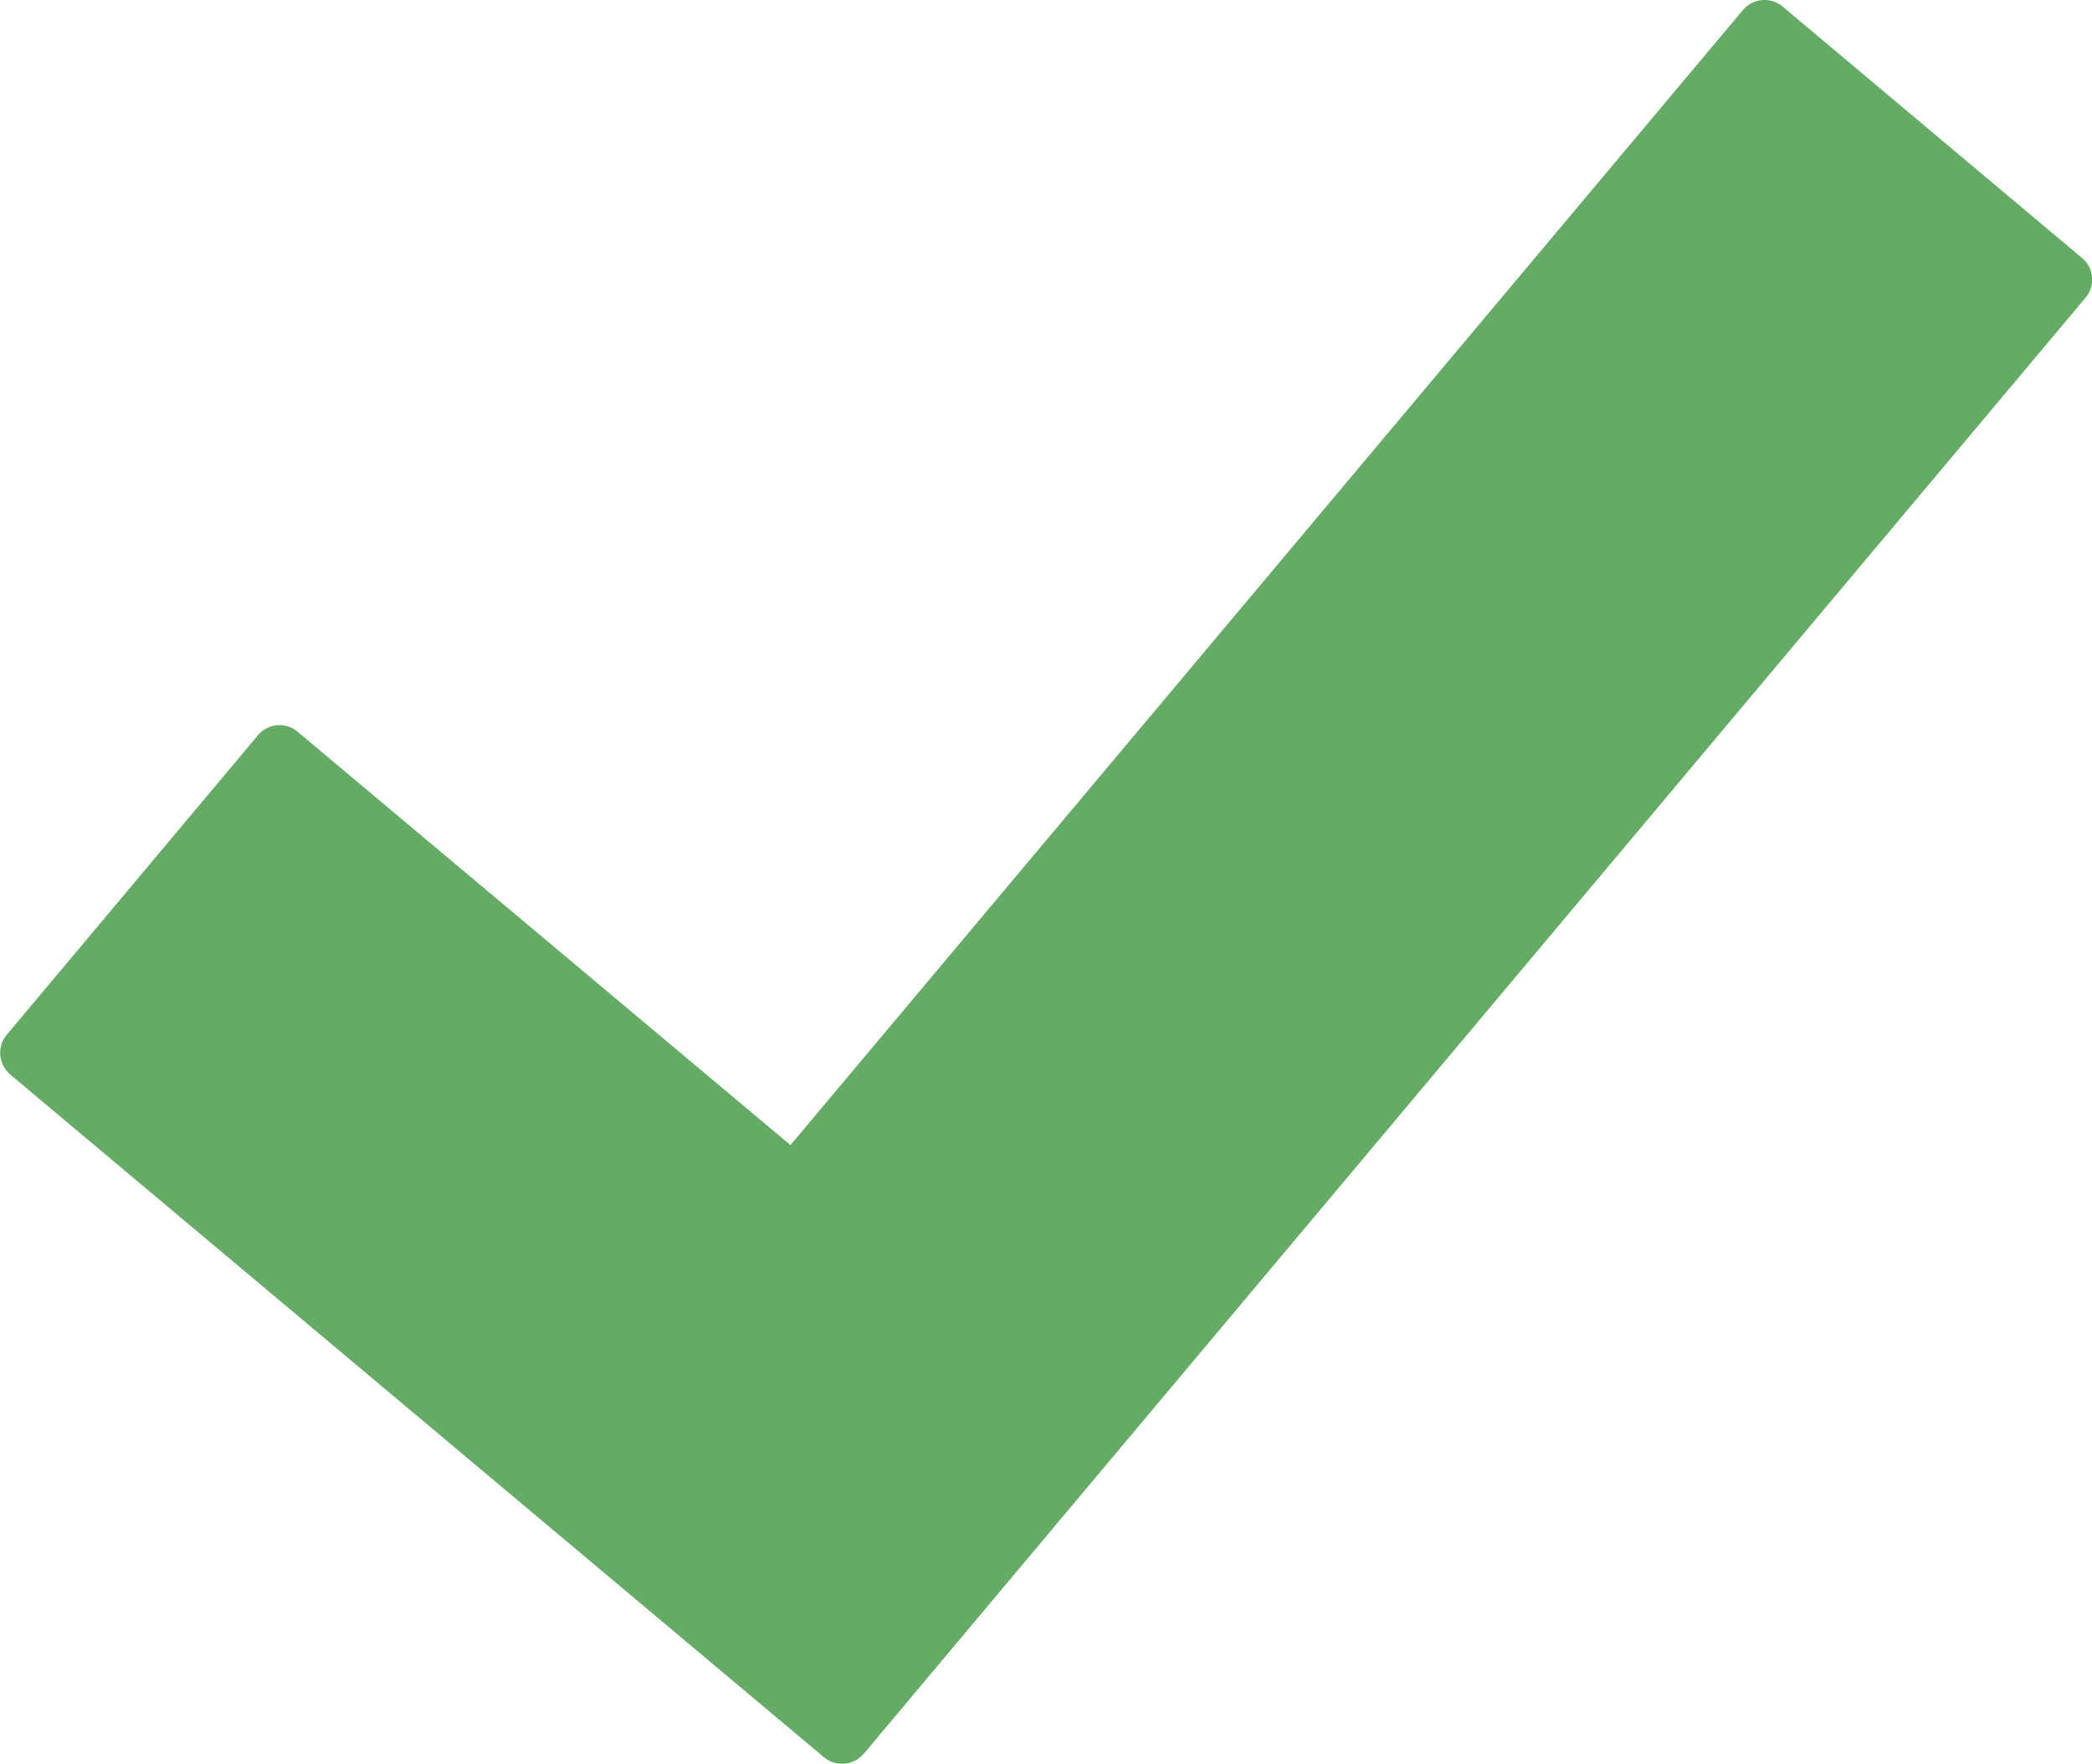
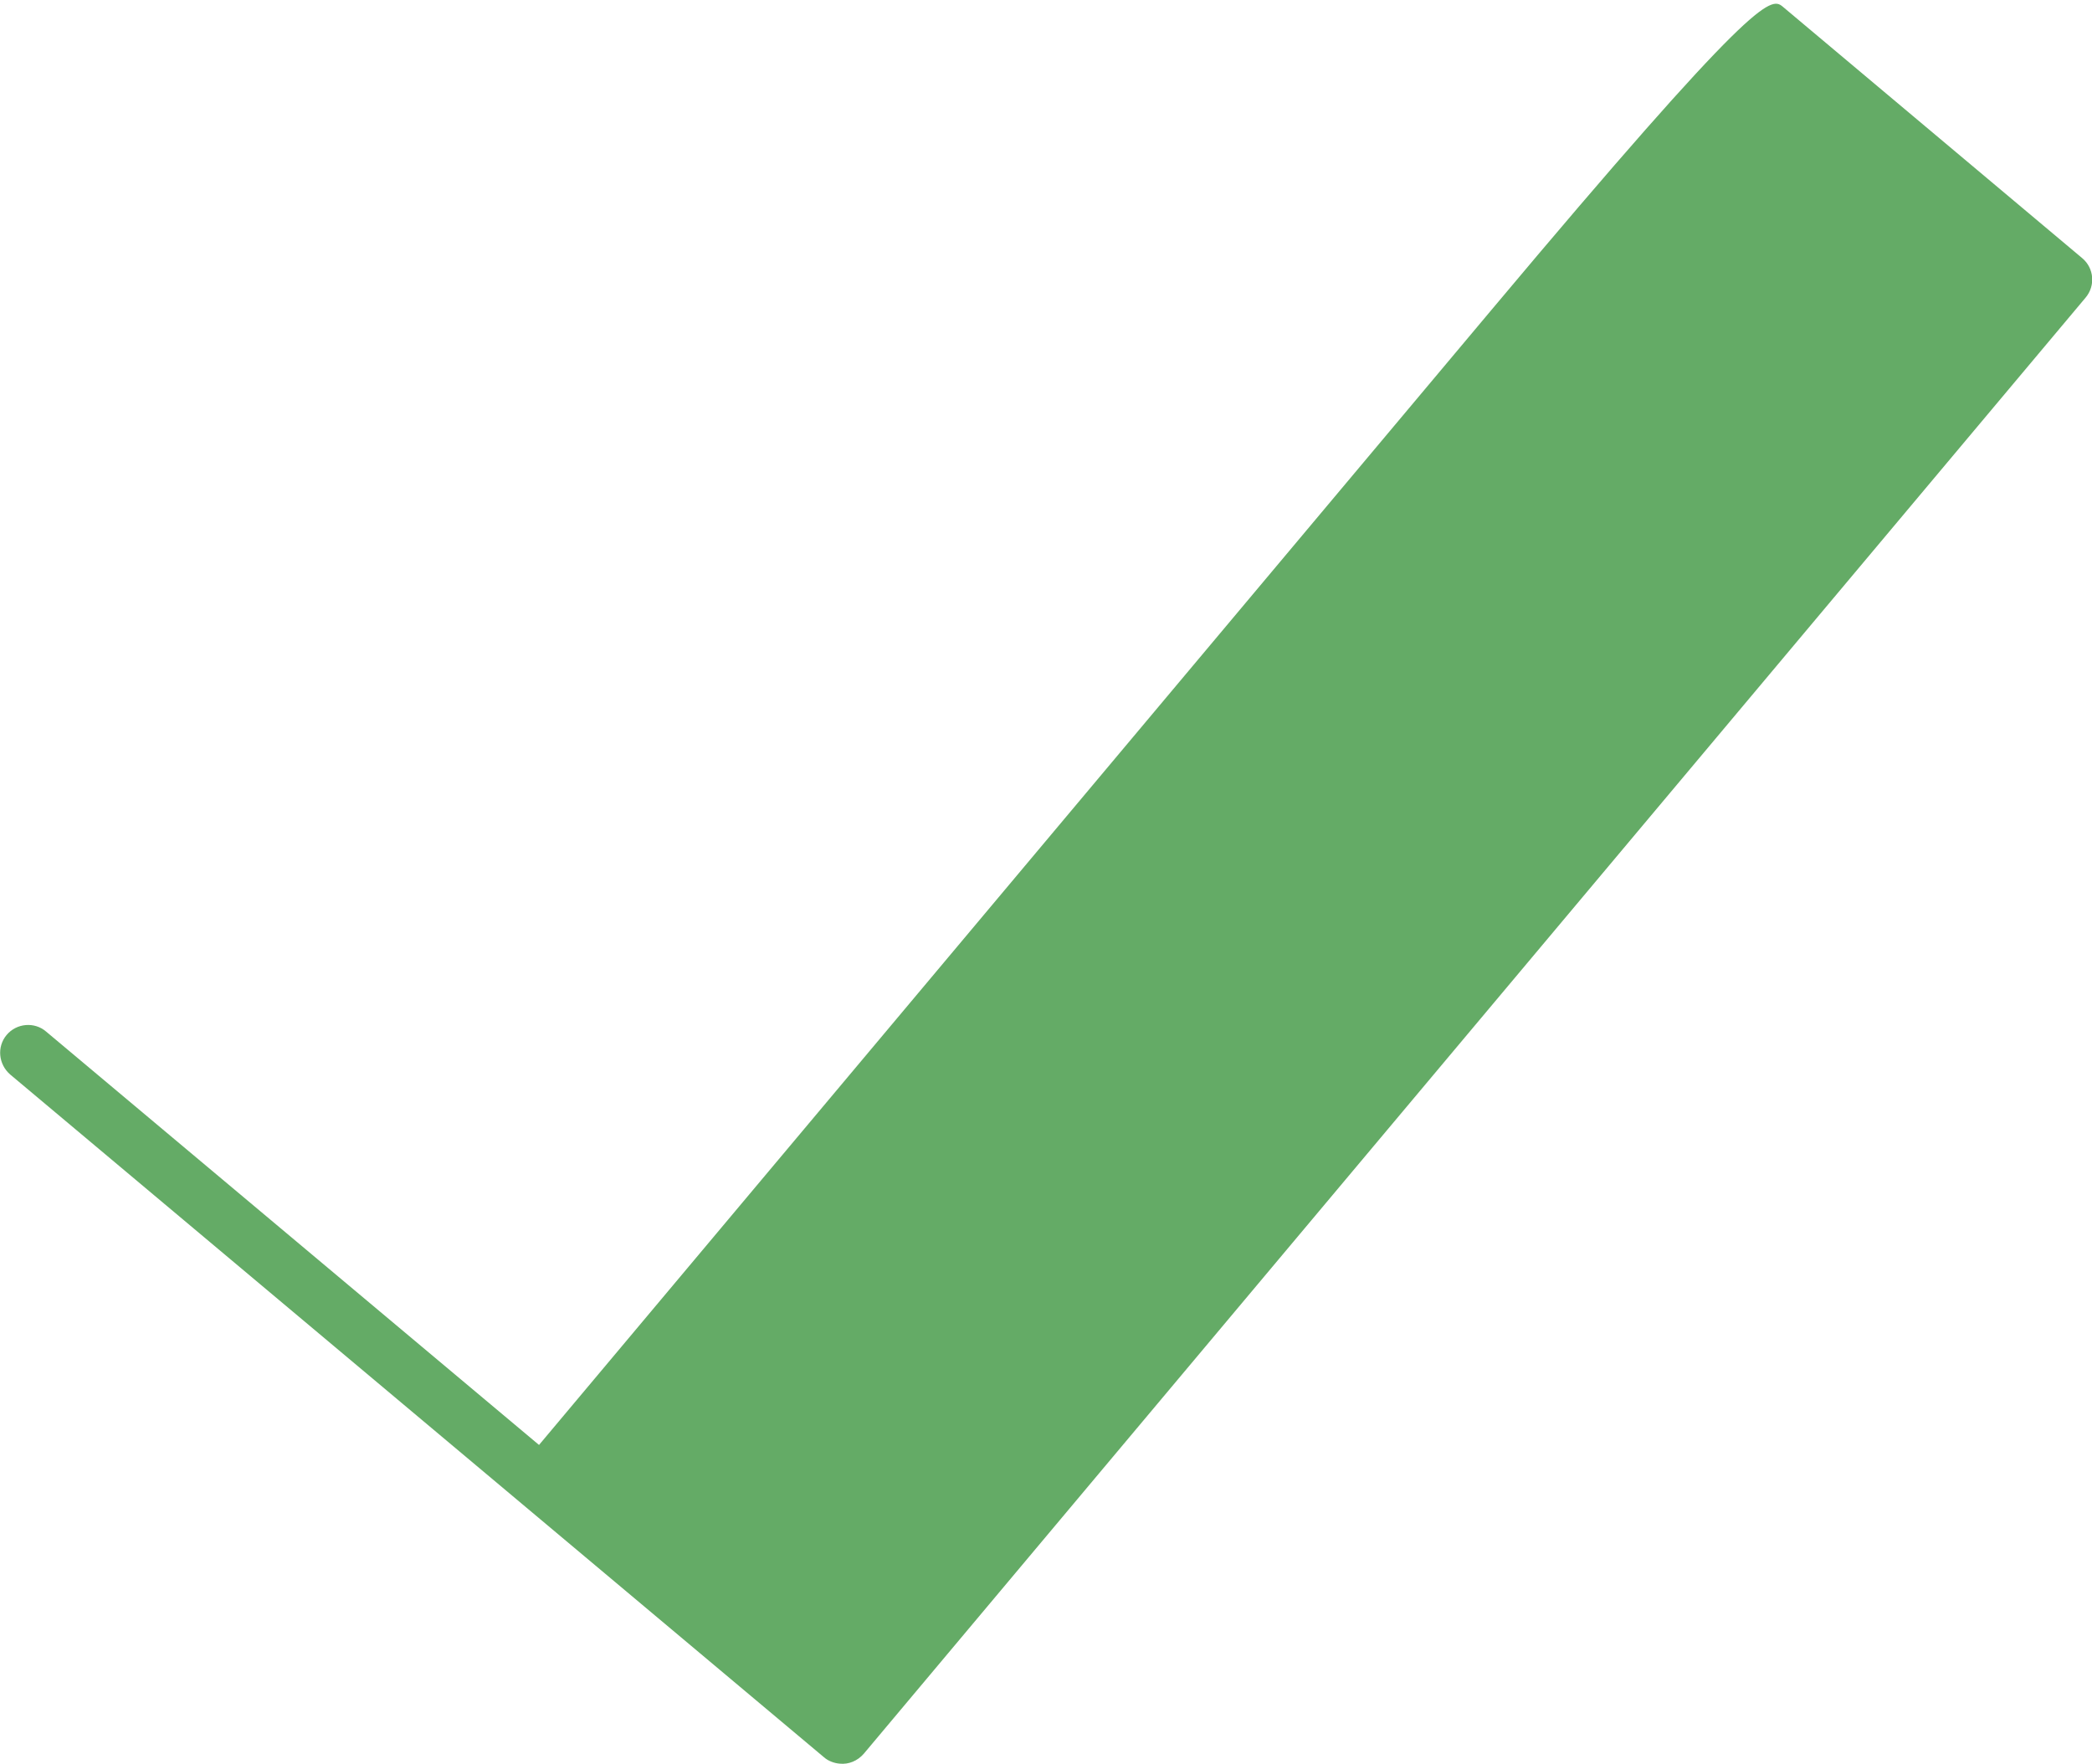
<svg xmlns="http://www.w3.org/2000/svg" version="1.1" id="Layer_1" x="0px" y="0px" width="18.412px" height="15.523px" viewBox="0 0 18.412 15.523" enable-background="new 0 0 18.412 15.523" xml:space="preserve">
  <g>
    <g>
-       <path fill="#64AB66" d="M15.687,0.056l2.639,2.216c0.104,0.087,0.118,0.242,0.03,0.347L7.602,15.435    c-0.055,0.063-0.133,0.095-0.211,0.087c-0.049-0.004-0.102-0.023-0.141-0.058L0.09,9.457c-0.104-0.09-0.119-0.244-0.032-0.348    L2.271,6.47c0.088-0.105,0.246-0.118,0.348-0.03l4.338,3.638l8.383-9.99C15.428-0.016,15.582-0.03,15.687,0.056z" />
+       <path fill="#64AB66" d="M15.687,0.056l2.639,2.216c0.104,0.087,0.118,0.242,0.03,0.347L7.602,15.435    c-0.055,0.063-0.133,0.095-0.211,0.087c-0.049-0.004-0.102-0.023-0.141-0.058L0.09,9.457c-0.104-0.09-0.119-0.244-0.032-0.348    c0.088-0.105,0.246-0.118,0.348-0.03l4.338,3.638l8.383-9.99C15.428-0.016,15.582-0.03,15.687,0.056z" />
    </g>
  </g>
</svg>